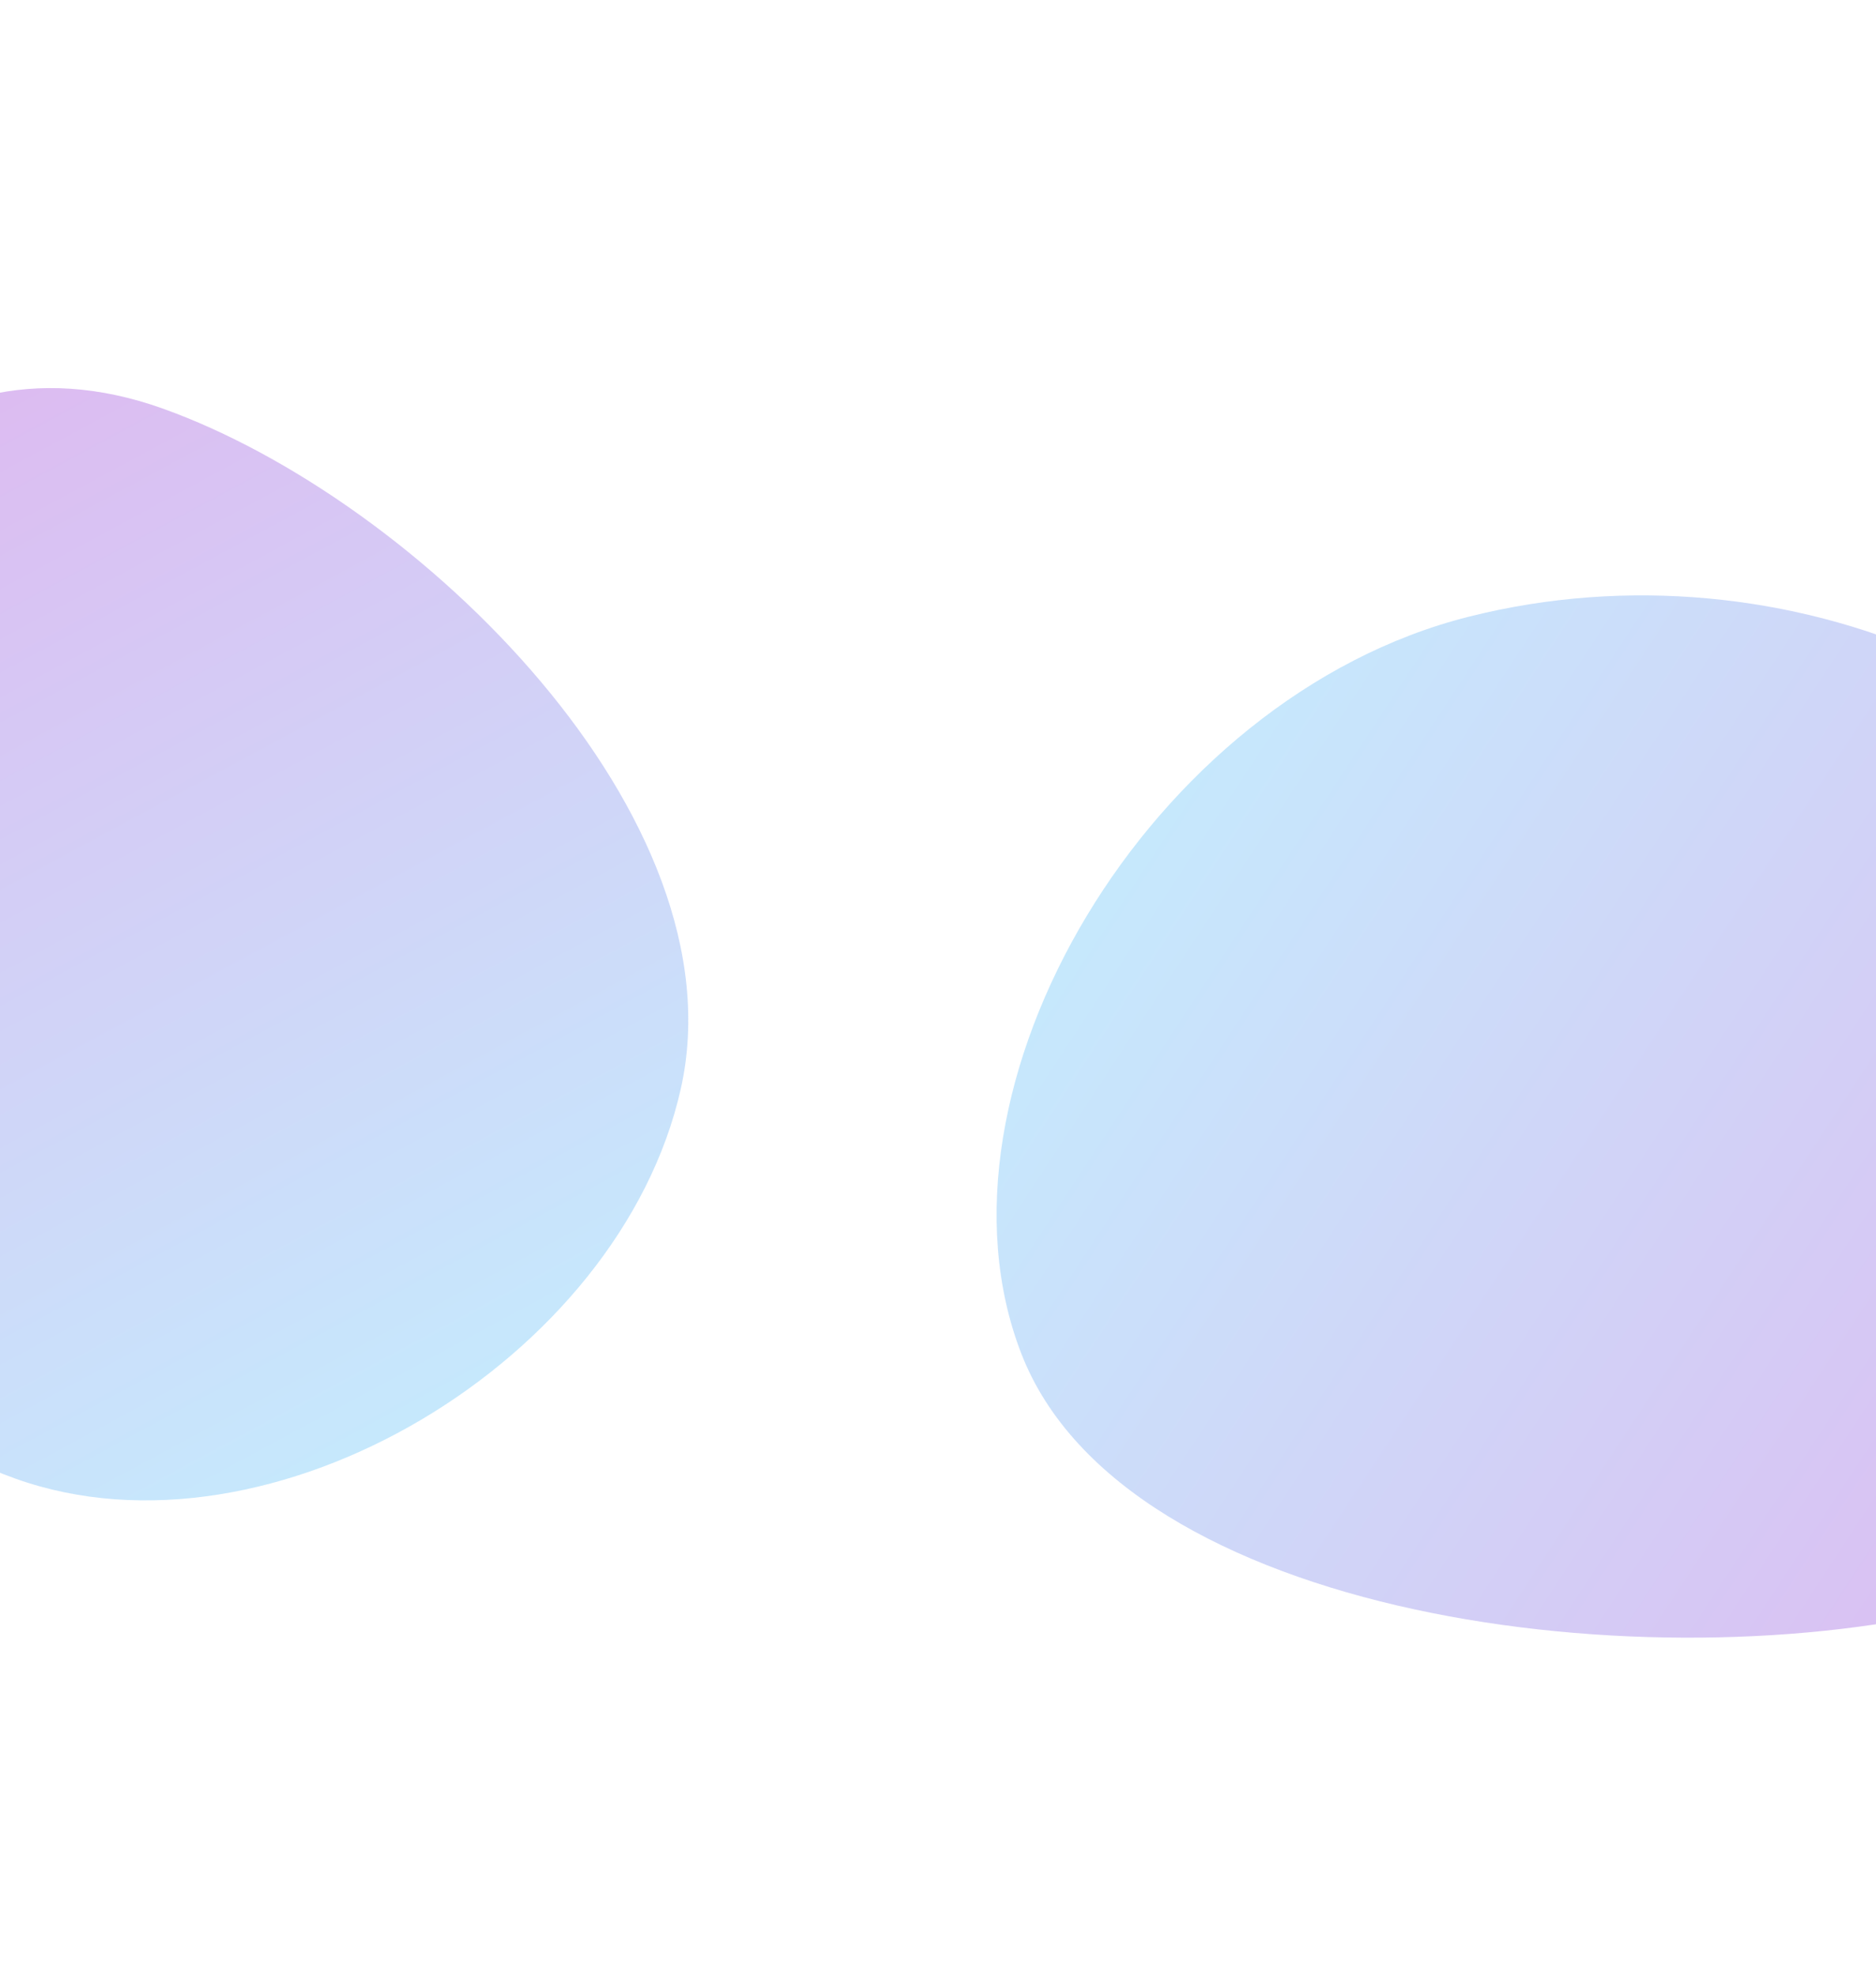
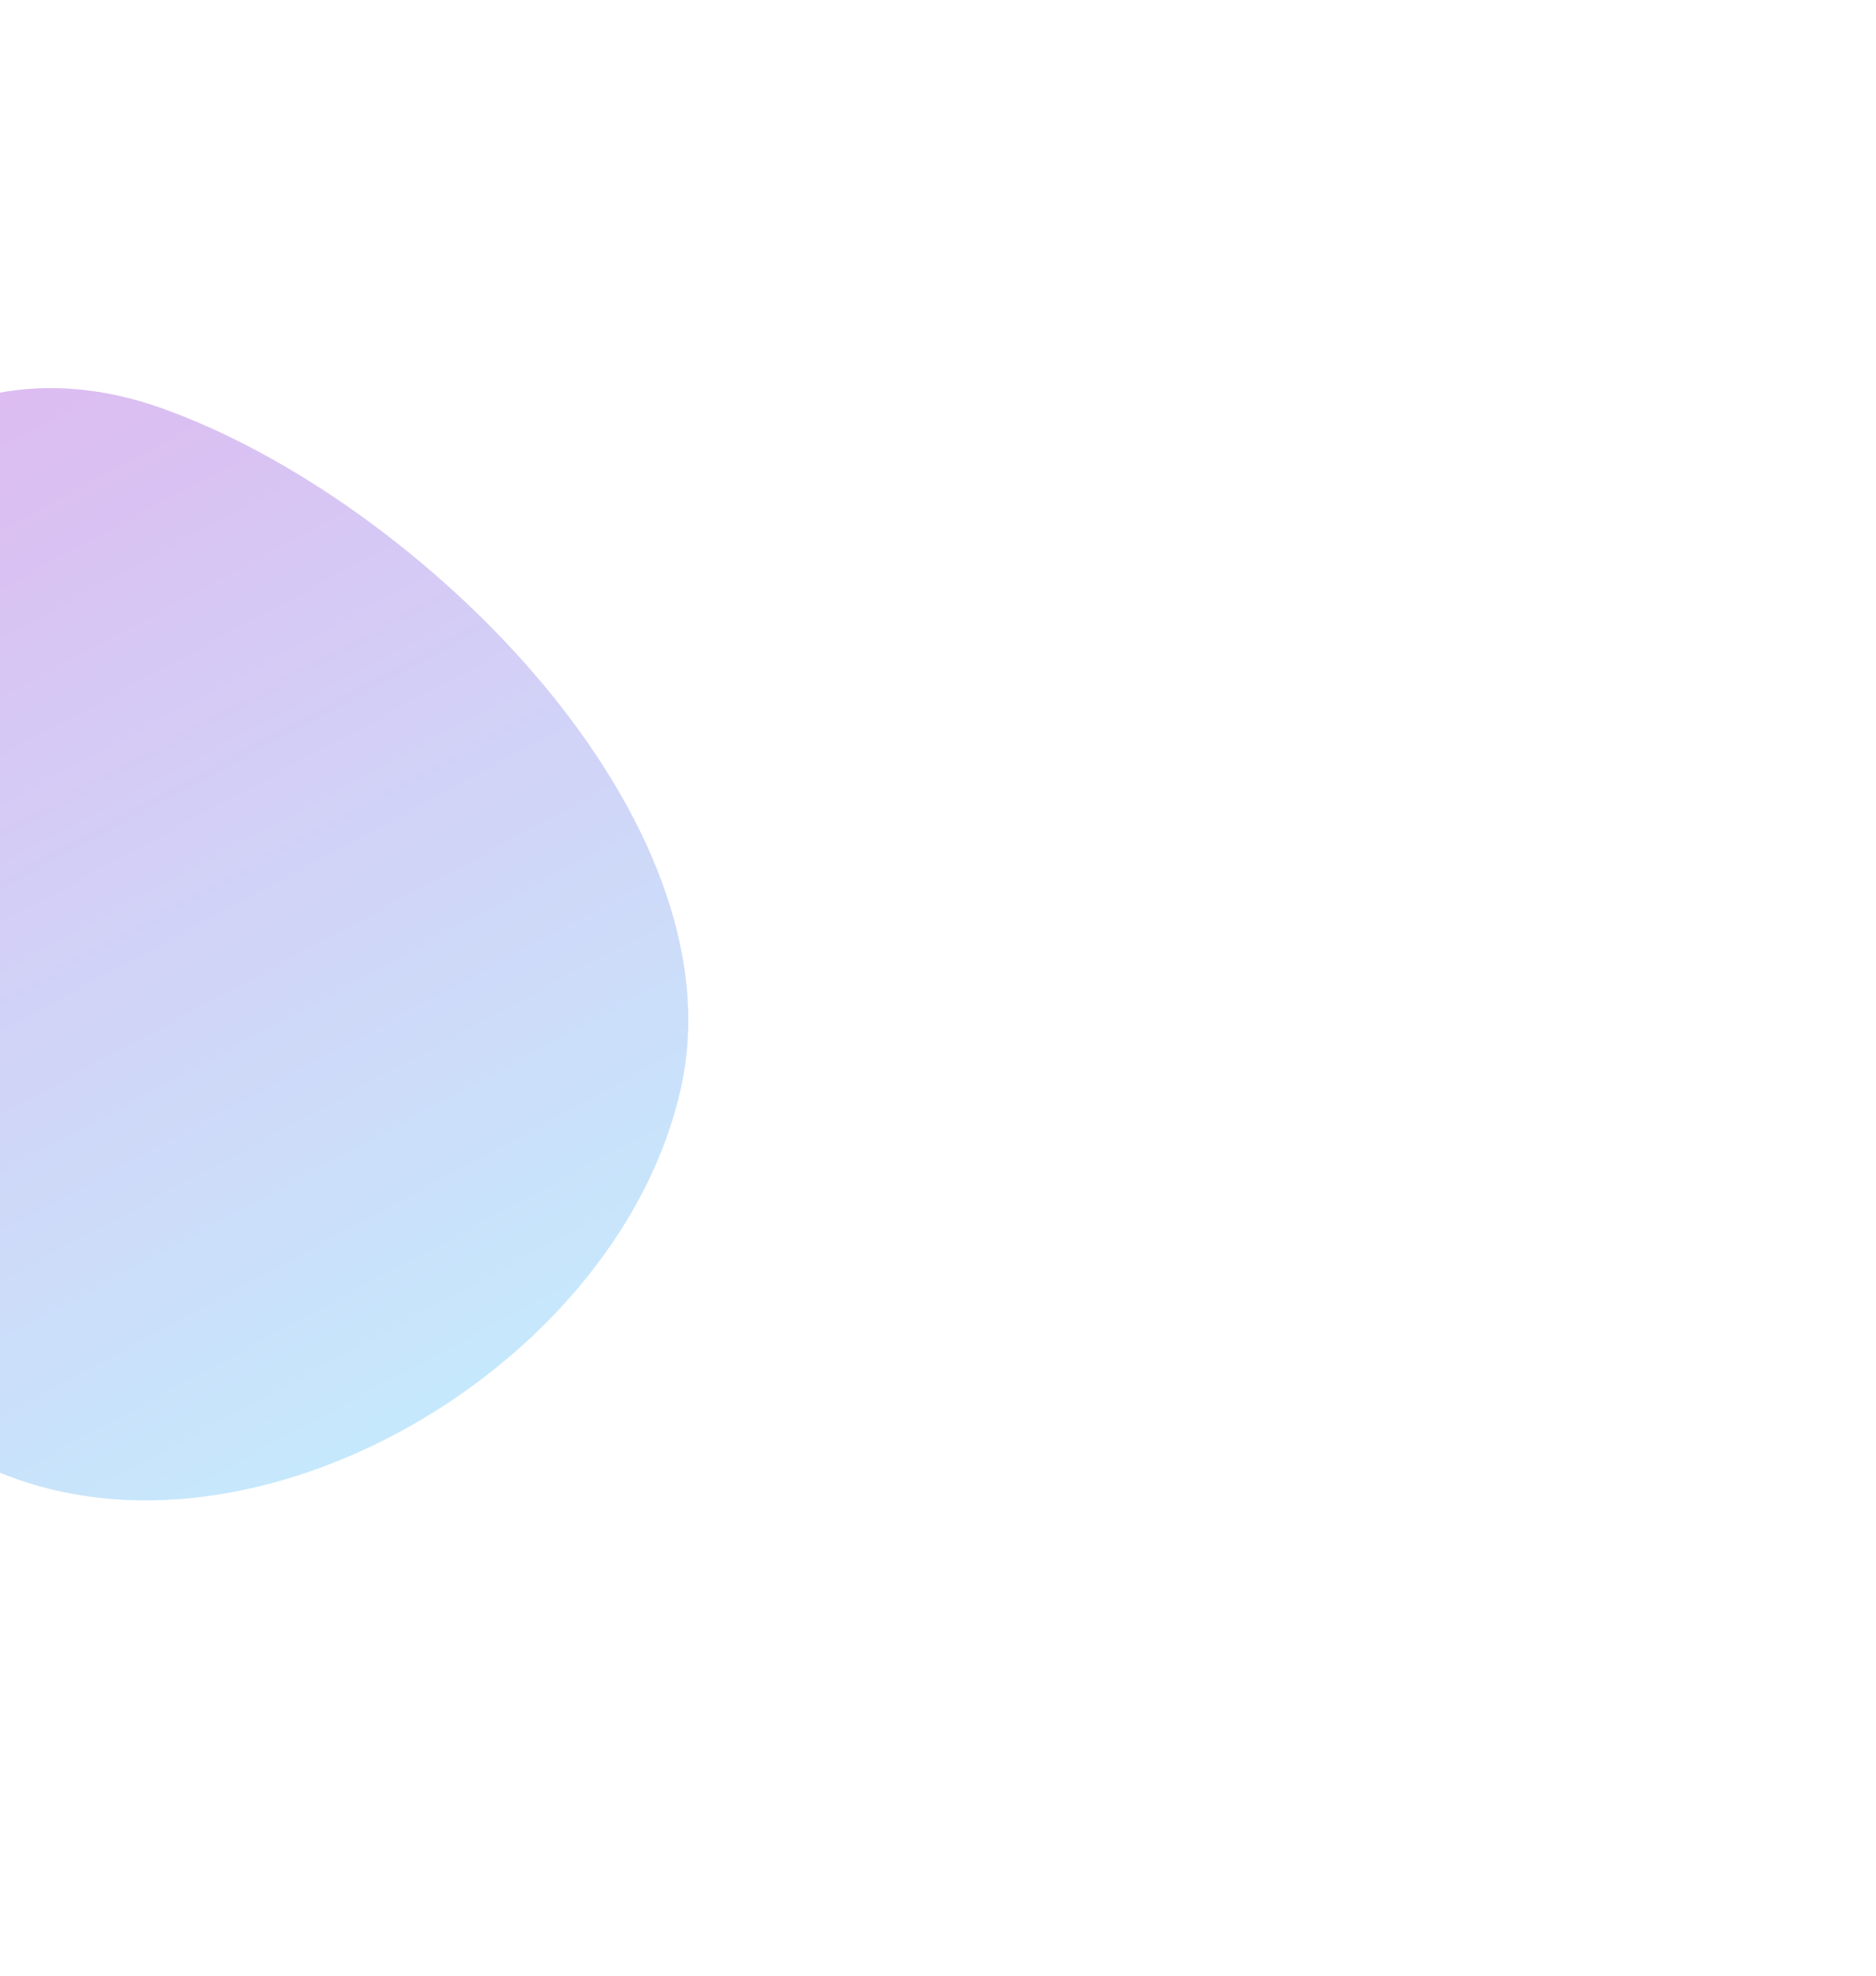
<svg xmlns="http://www.w3.org/2000/svg" width="1920" height="2021" viewBox="0 0 1920 2021" fill="none">
  <g opacity="0.3" filter="url(#filter0_df_612_1618)">
-     <path d="M2015.45 1637.06C2342.17 1554.76 2392.27 1243.25 2287.05 972.06C2181.84 700.87 1829.83 542.979 1503.1 625.283C1176.37 707.587 940.049 1107.88 1045.27 1379.07C1150.48 1650.26 1688.72 1719.37 2015.45 1637.06Z" fill="url(#paint0_linear_612_1618)" />
-   </g>
+     </g>
  <g opacity="0.3" filter="url(#filter1_df_612_1618)">
    <path d="M166.948 411.825C-94.773 318.014 -282.056 551.83 -344.337 829.246C-406.617 1106.66 -246.034 1412.48 15.687 1506.29C277.409 1600.1 634.48 1384.99 696.761 1107.57C759.043 830.158 428.67 505.637 166.948 411.825Z" fill="url(#paint1_linear_612_1618)" />
  </g>
  <defs>
    <filter id="filter0_df_612_1618" x="668.834" y="252.331" width="2018.82" height="1768.45" filterUnits="userSpaceOnUse" color-interpolation-filters="sRGB">
      <feFlood flood-opacity="0" result="BackgroundImageFix" />
      <feColorMatrix in="SourceAlpha" type="matrix" values="0 0 0 0 0 0 0 0 0 0 0 0 0 0 0 0 0 0 127 0" result="hardAlpha" />
      <feOffset dy="5.618" />
      <feGaussianBlur stdDeviation="2.809" />
      <feColorMatrix type="matrix" values="0 0 0 0 0 0 0 0 0 0 0 0 0 0 0 0 0 0 0.25 0" />
      <feBlend mode="normal" in2="BackgroundImageFix" result="effect1_dropShadow_612_1618" />
      <feBlend mode="normal" in="SourceGraphic" in2="effect1_dropShadow_612_1618" result="shape" />
      <feGaussianBlur stdDeviation="175.557" result="effect2_foregroundBlur_612_1618" />
    </filter>
    <filter id="filter1_df_612_1618" x="-748.167" y="0.333" width="1843.01" height="1918.7" filterUnits="userSpaceOnUse" color-interpolation-filters="sRGB">
      <feFlood flood-opacity="0" result="BackgroundImageFix" />
      <feColorMatrix in="SourceAlpha" type="matrix" values="0 0 0 0 0 0 0 0 0 0 0 0 0 0 0 0 0 0 127 0" result="hardAlpha" />
      <feOffset dy="6.247" />
      <feGaussianBlur stdDeviation="3.123" />
      <feColorMatrix type="matrix" values="0 0 0 0 0 0 0 0 0 0 0 0 0 0 0 0 0 0 0.25 0" />
      <feBlend mode="normal" in2="BackgroundImageFix" result="effect1_dropShadow_612_1618" />
      <feBlend mode="normal" in="SourceGraphic" in2="effect1_dropShadow_612_1618" result="shape" />
      <feGaussianBlur stdDeviation="195.212" result="effect2_foregroundBlur_612_1618" />
    </filter>
    <linearGradient id="paint0_linear_612_1618" x1="988.297" y1="852.482" x2="2352.69" y2="1748.06" gradientUnits="userSpaceOnUse">
      <stop stop-color="#37C5FB" />
      <stop offset="1" stop-color="#9900C9" />
    </linearGradient>
    <linearGradient id="paint1_linear_612_1618" x1="476.076" y1="1573.13" x2="-225.784" y2="270.288" gradientUnits="userSpaceOnUse">
      <stop stop-color="#37C5FB" />
      <stop offset="1" stop-color="#9900C9" />
    </linearGradient>
  </defs>
</svg>